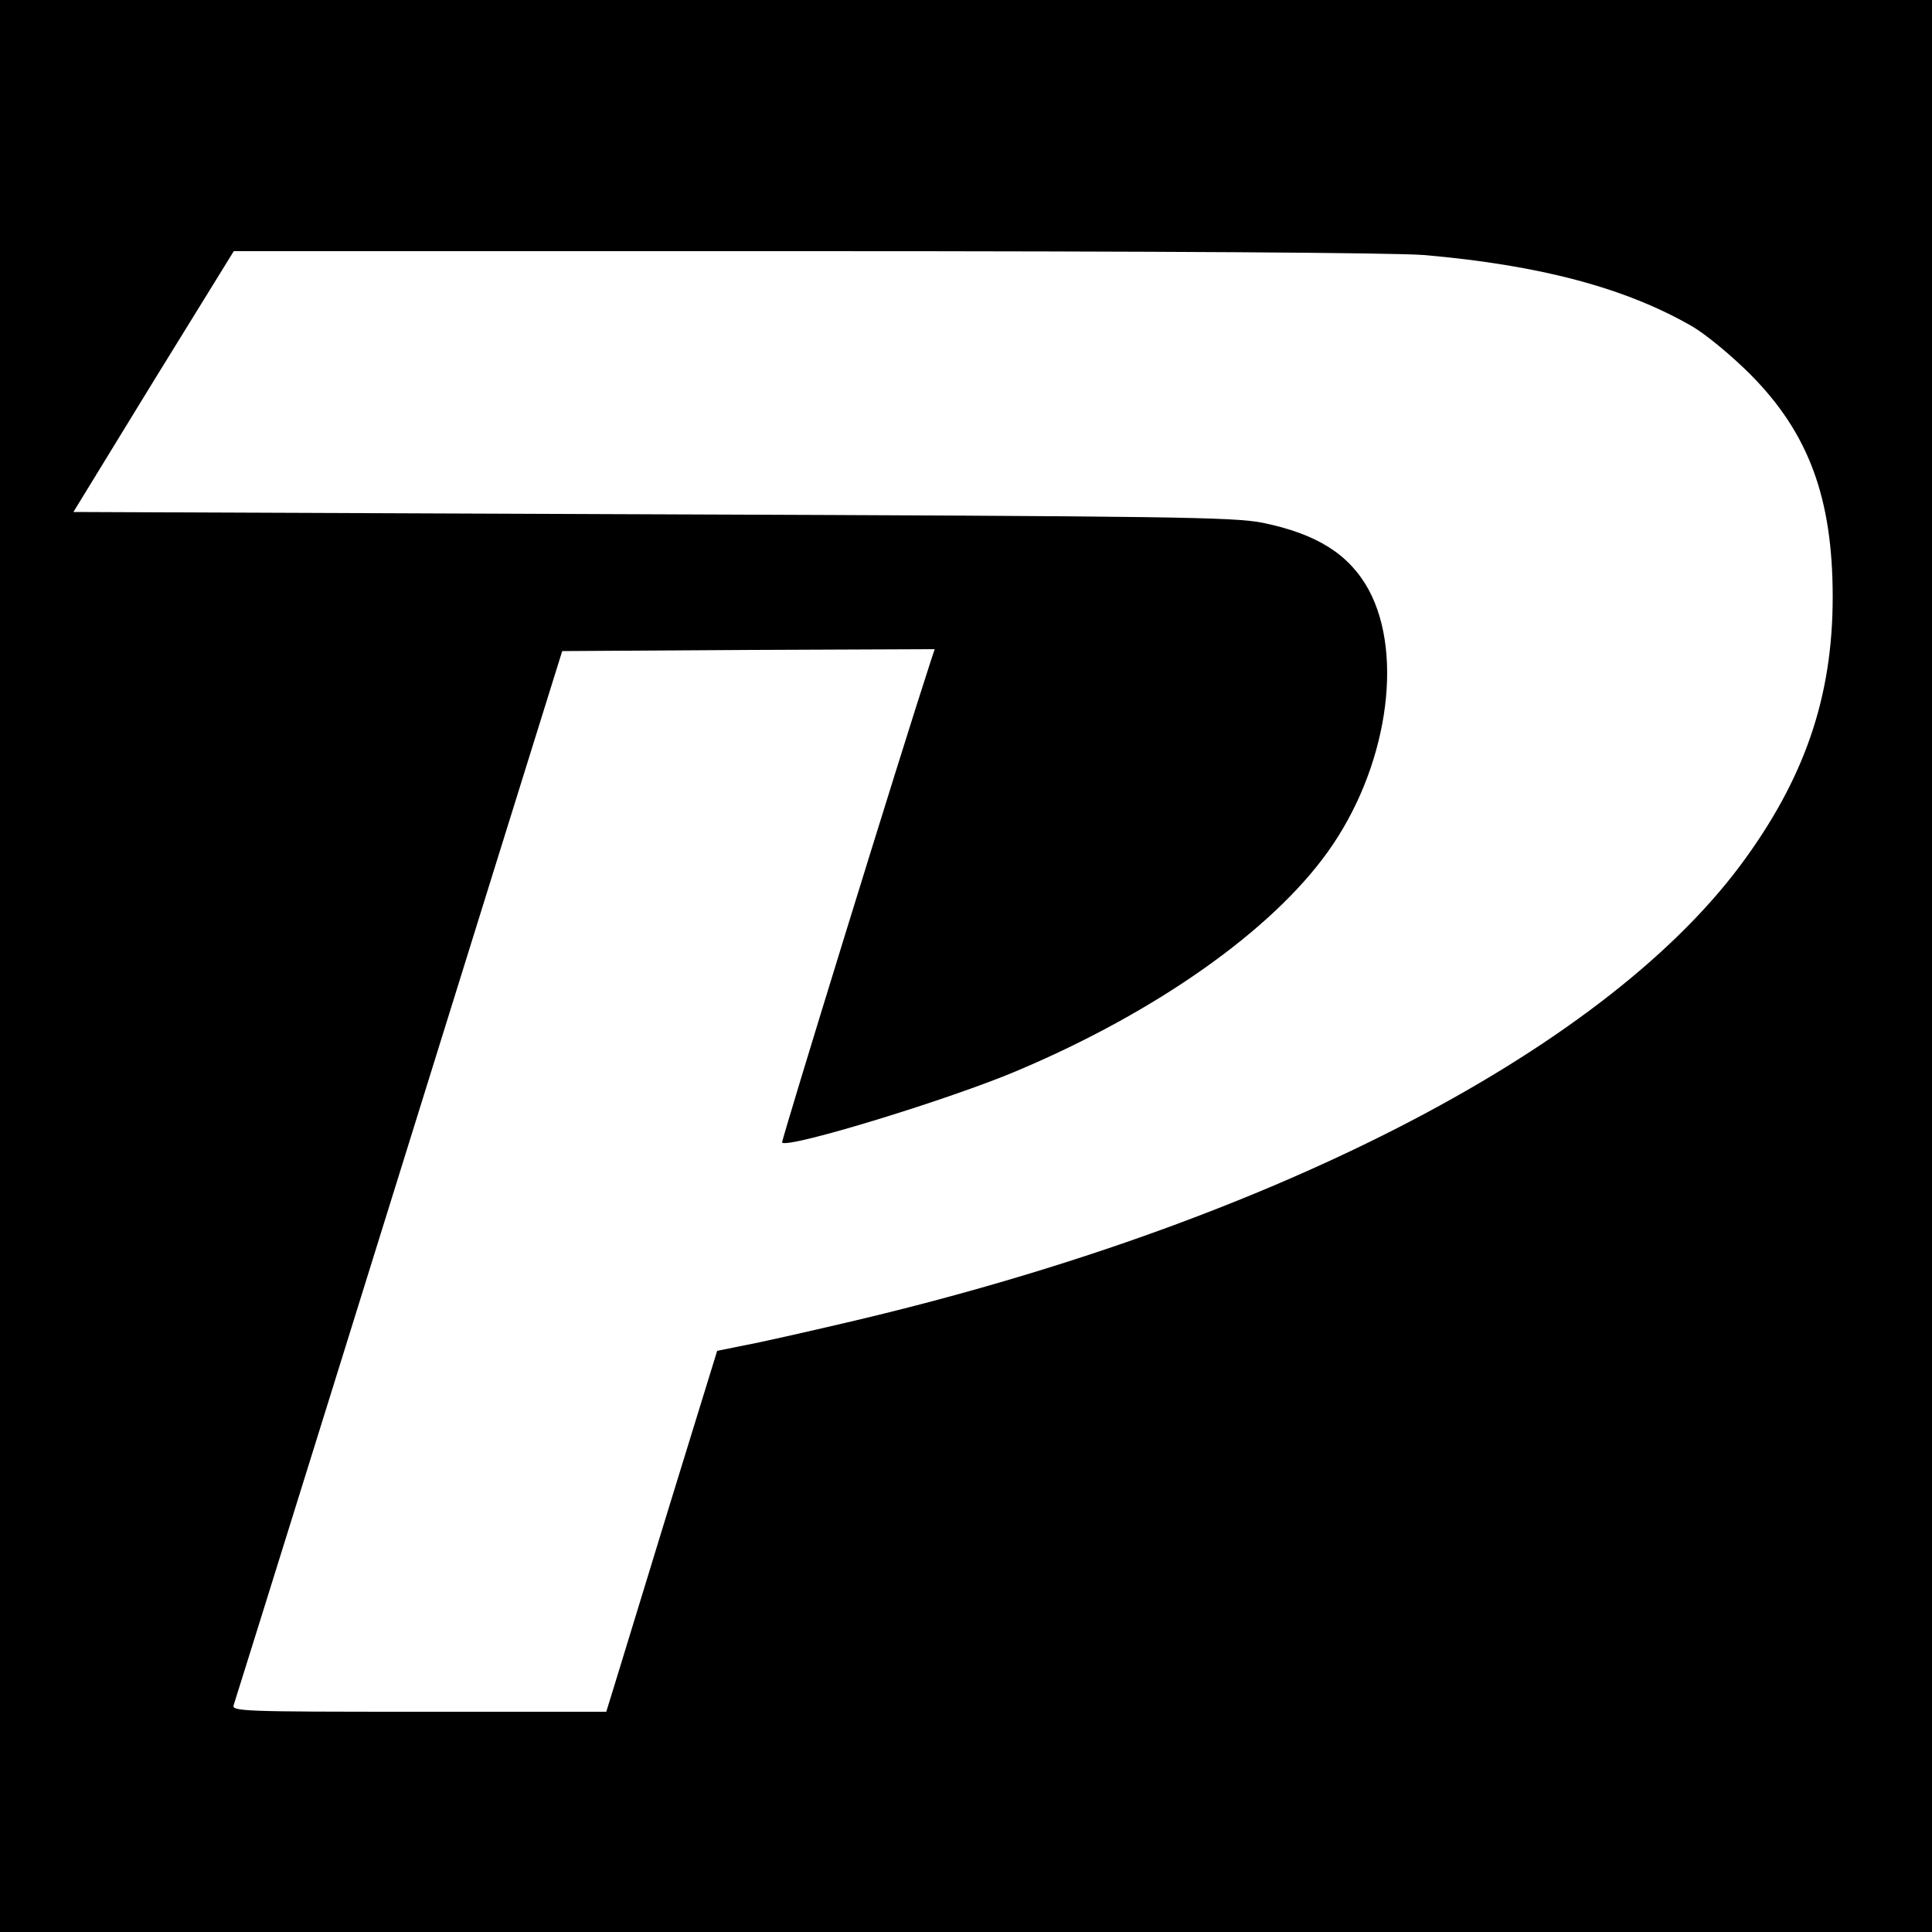
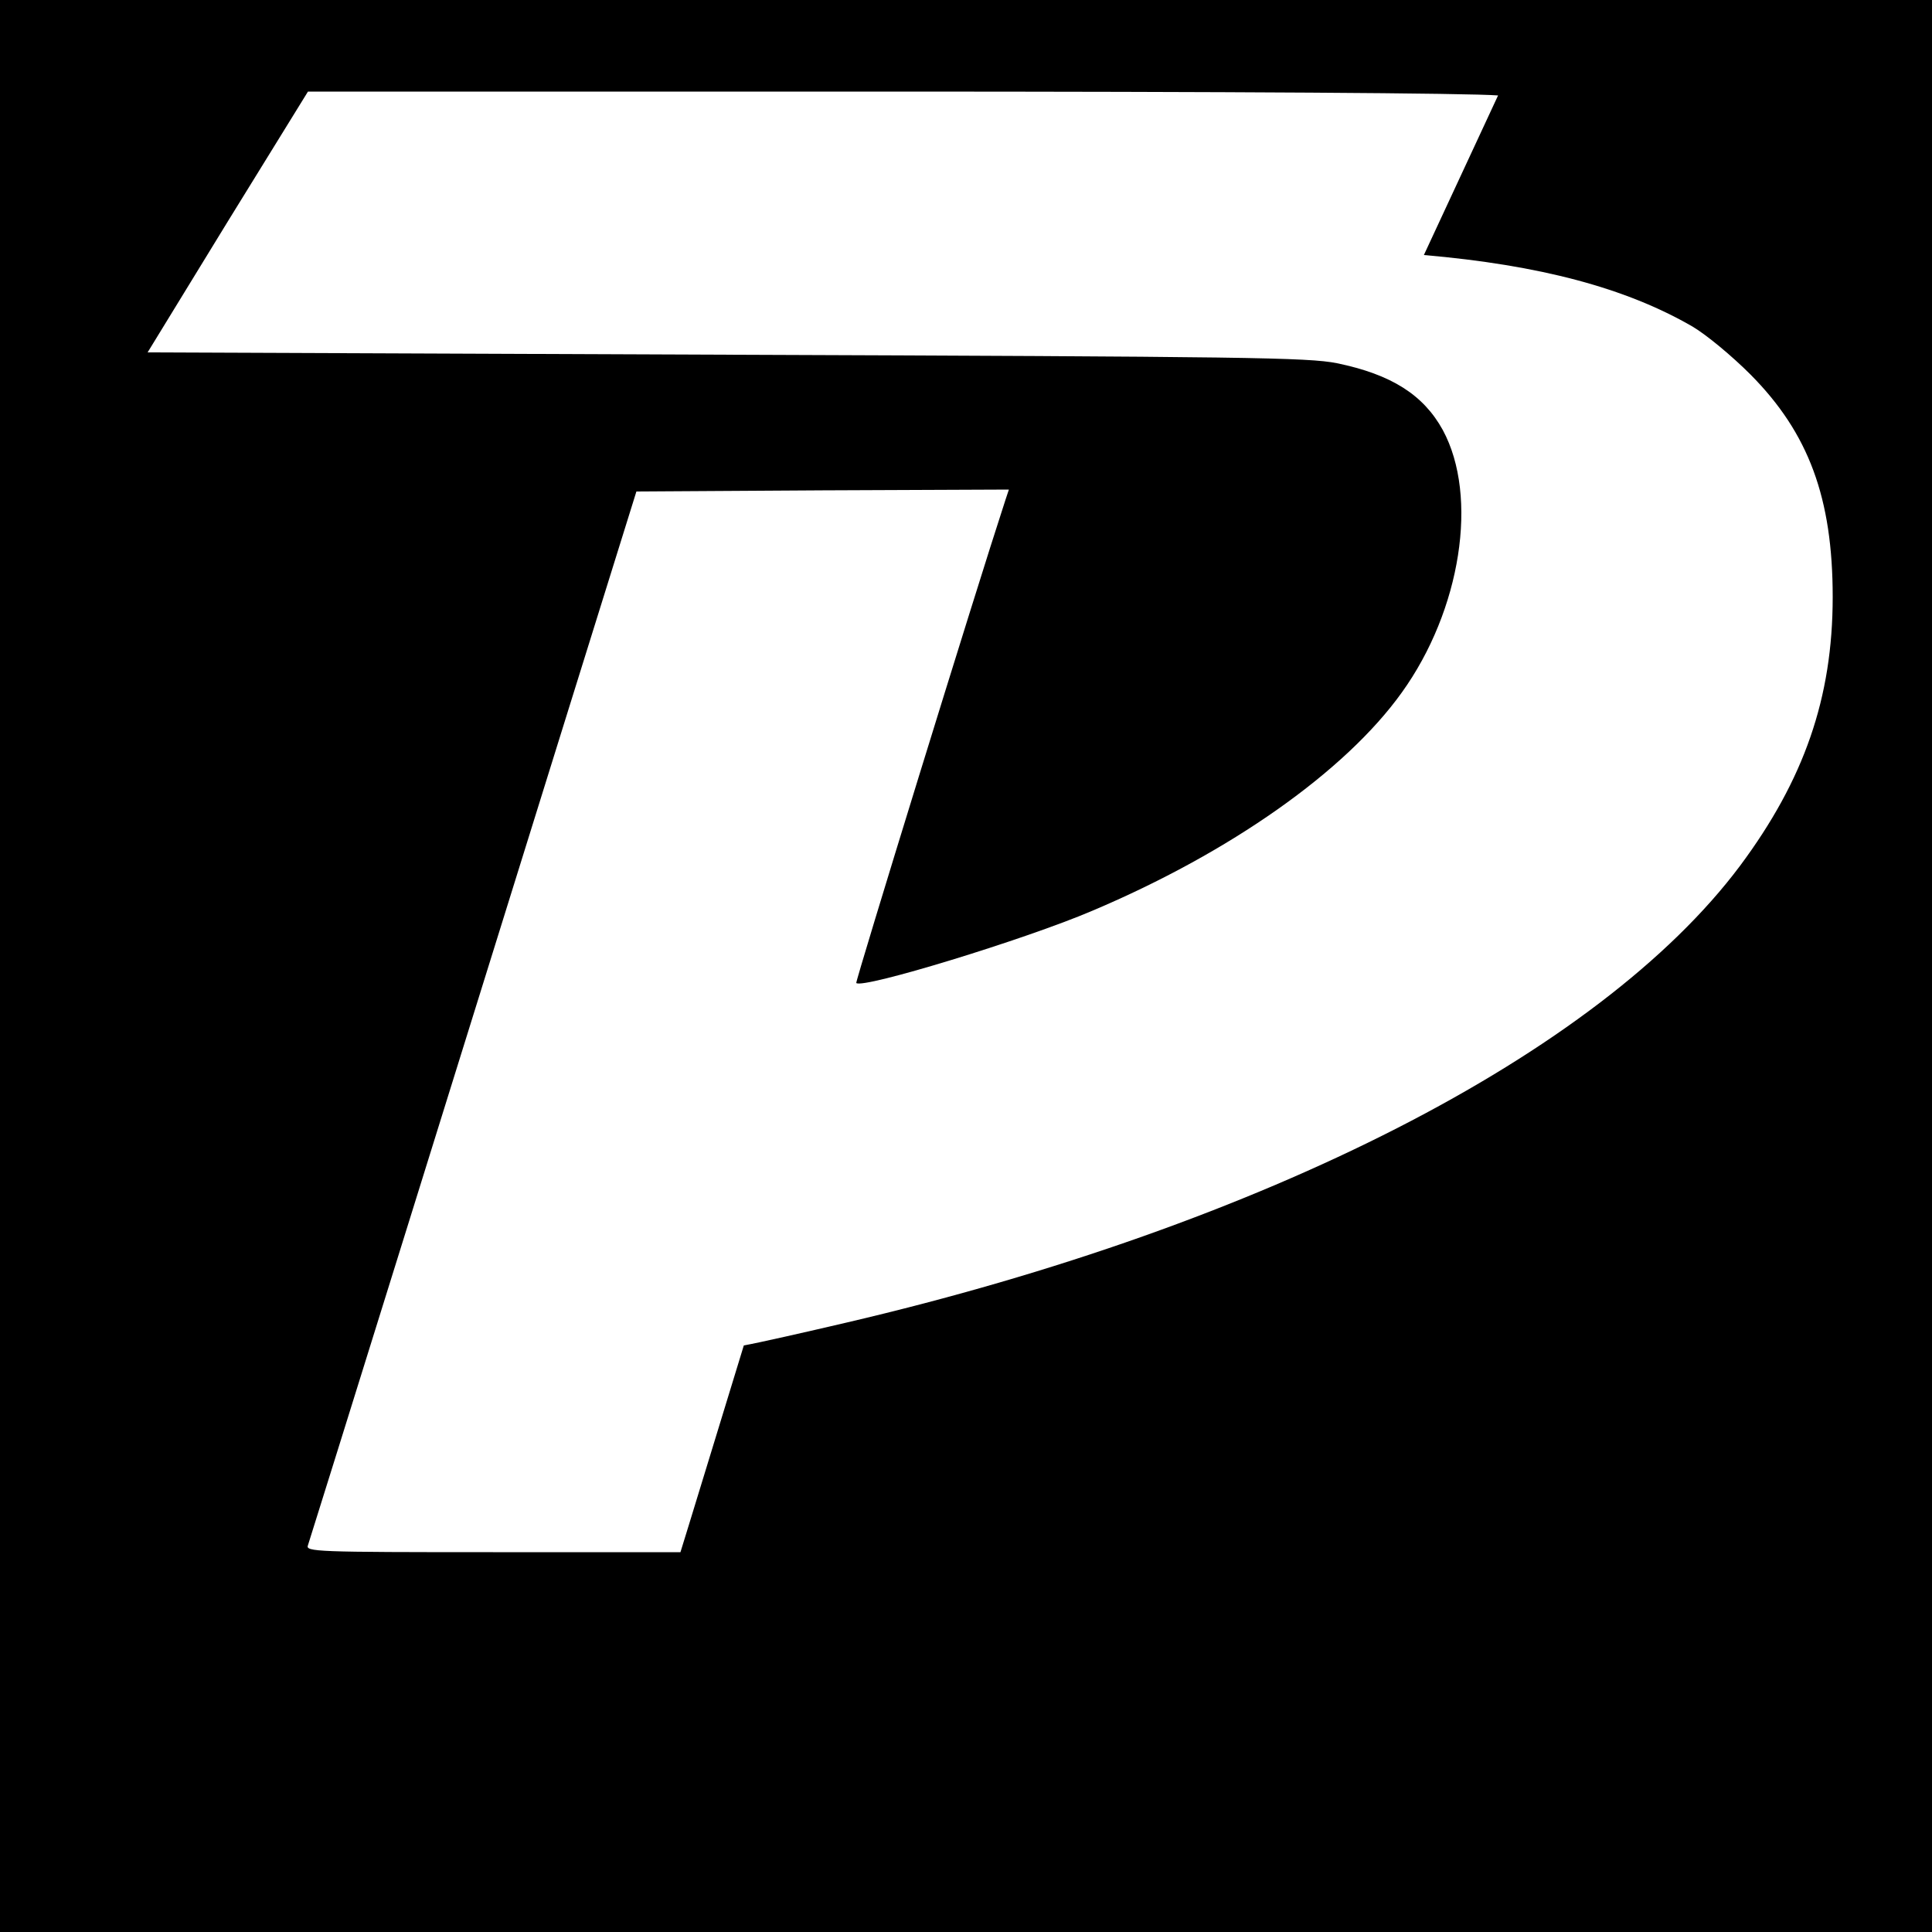
<svg xmlns="http://www.w3.org/2000/svg" version="1.0" width="500pt" height="500pt" viewBox="0 0 500 500" preserveAspectRatio="xMidYMid meet">
  <g transform="translate(0,500) scale(0.1,-0.1)" fill="#000000" stroke="none">
-     <path d="M0 2500 l0 -2500 2500 0 2500 0 0 2500 0 2500 -2500 0 -2500 0 0 -2500z m3685 1840 c300 -26 522 -85 695 -185 37 -22 102 -76 150 -124 151 -152 213 -320 213 -576 0 -261 -74 -473 -240 -696 -364 -486 -1230 -929 -2313 -1182 -107 -25 -226 -52 -265 -59 l-69 -14 -123 -399 c-67 -220 -132 -430 -143 -467 l-21 -68 -485 0 c-459 0 -486 1 -479 18 3 9 118 377 255 817 137 440 327 1050 422 1355 l173 555 482 3 482 2 -9 -27 c-77 -235 -389 -1247 -386 -1250 16 -16 438 113 611 187 357 151 655 361 801 565 153 213 199 507 106 679 -50 91 -133 144 -274 173 -75 15 -231 17 -1580 22 l-1498 6 207 338 208 337 1480 0 c916 0 1526 -4 1600 -10z" />
+     <path d="M0 2500 l0 -2500 2500 0 2500 0 0 2500 0 2500 -2500 0 -2500 0 0 -2500z m3685 1840 c300 -26 522 -85 695 -185 37 -22 102 -76 150 -124 151 -152 213 -320 213 -576 0 -261 -74 -473 -240 -696 -364 -486 -1230 -929 -2313 -1182 -107 -25 -226 -52 -265 -59 c-67 -220 -132 -430 -143 -467 l-21 -68 -485 0 c-459 0 -486 1 -479 18 3 9 118 377 255 817 137 440 327 1050 422 1355 l173 555 482 3 482 2 -9 -27 c-77 -235 -389 -1247 -386 -1250 16 -16 438 113 611 187 357 151 655 361 801 565 153 213 199 507 106 679 -50 91 -133 144 -274 173 -75 15 -231 17 -1580 22 l-1498 6 207 338 208 337 1480 0 c916 0 1526 -4 1600 -10z" />
  </g>
</svg>